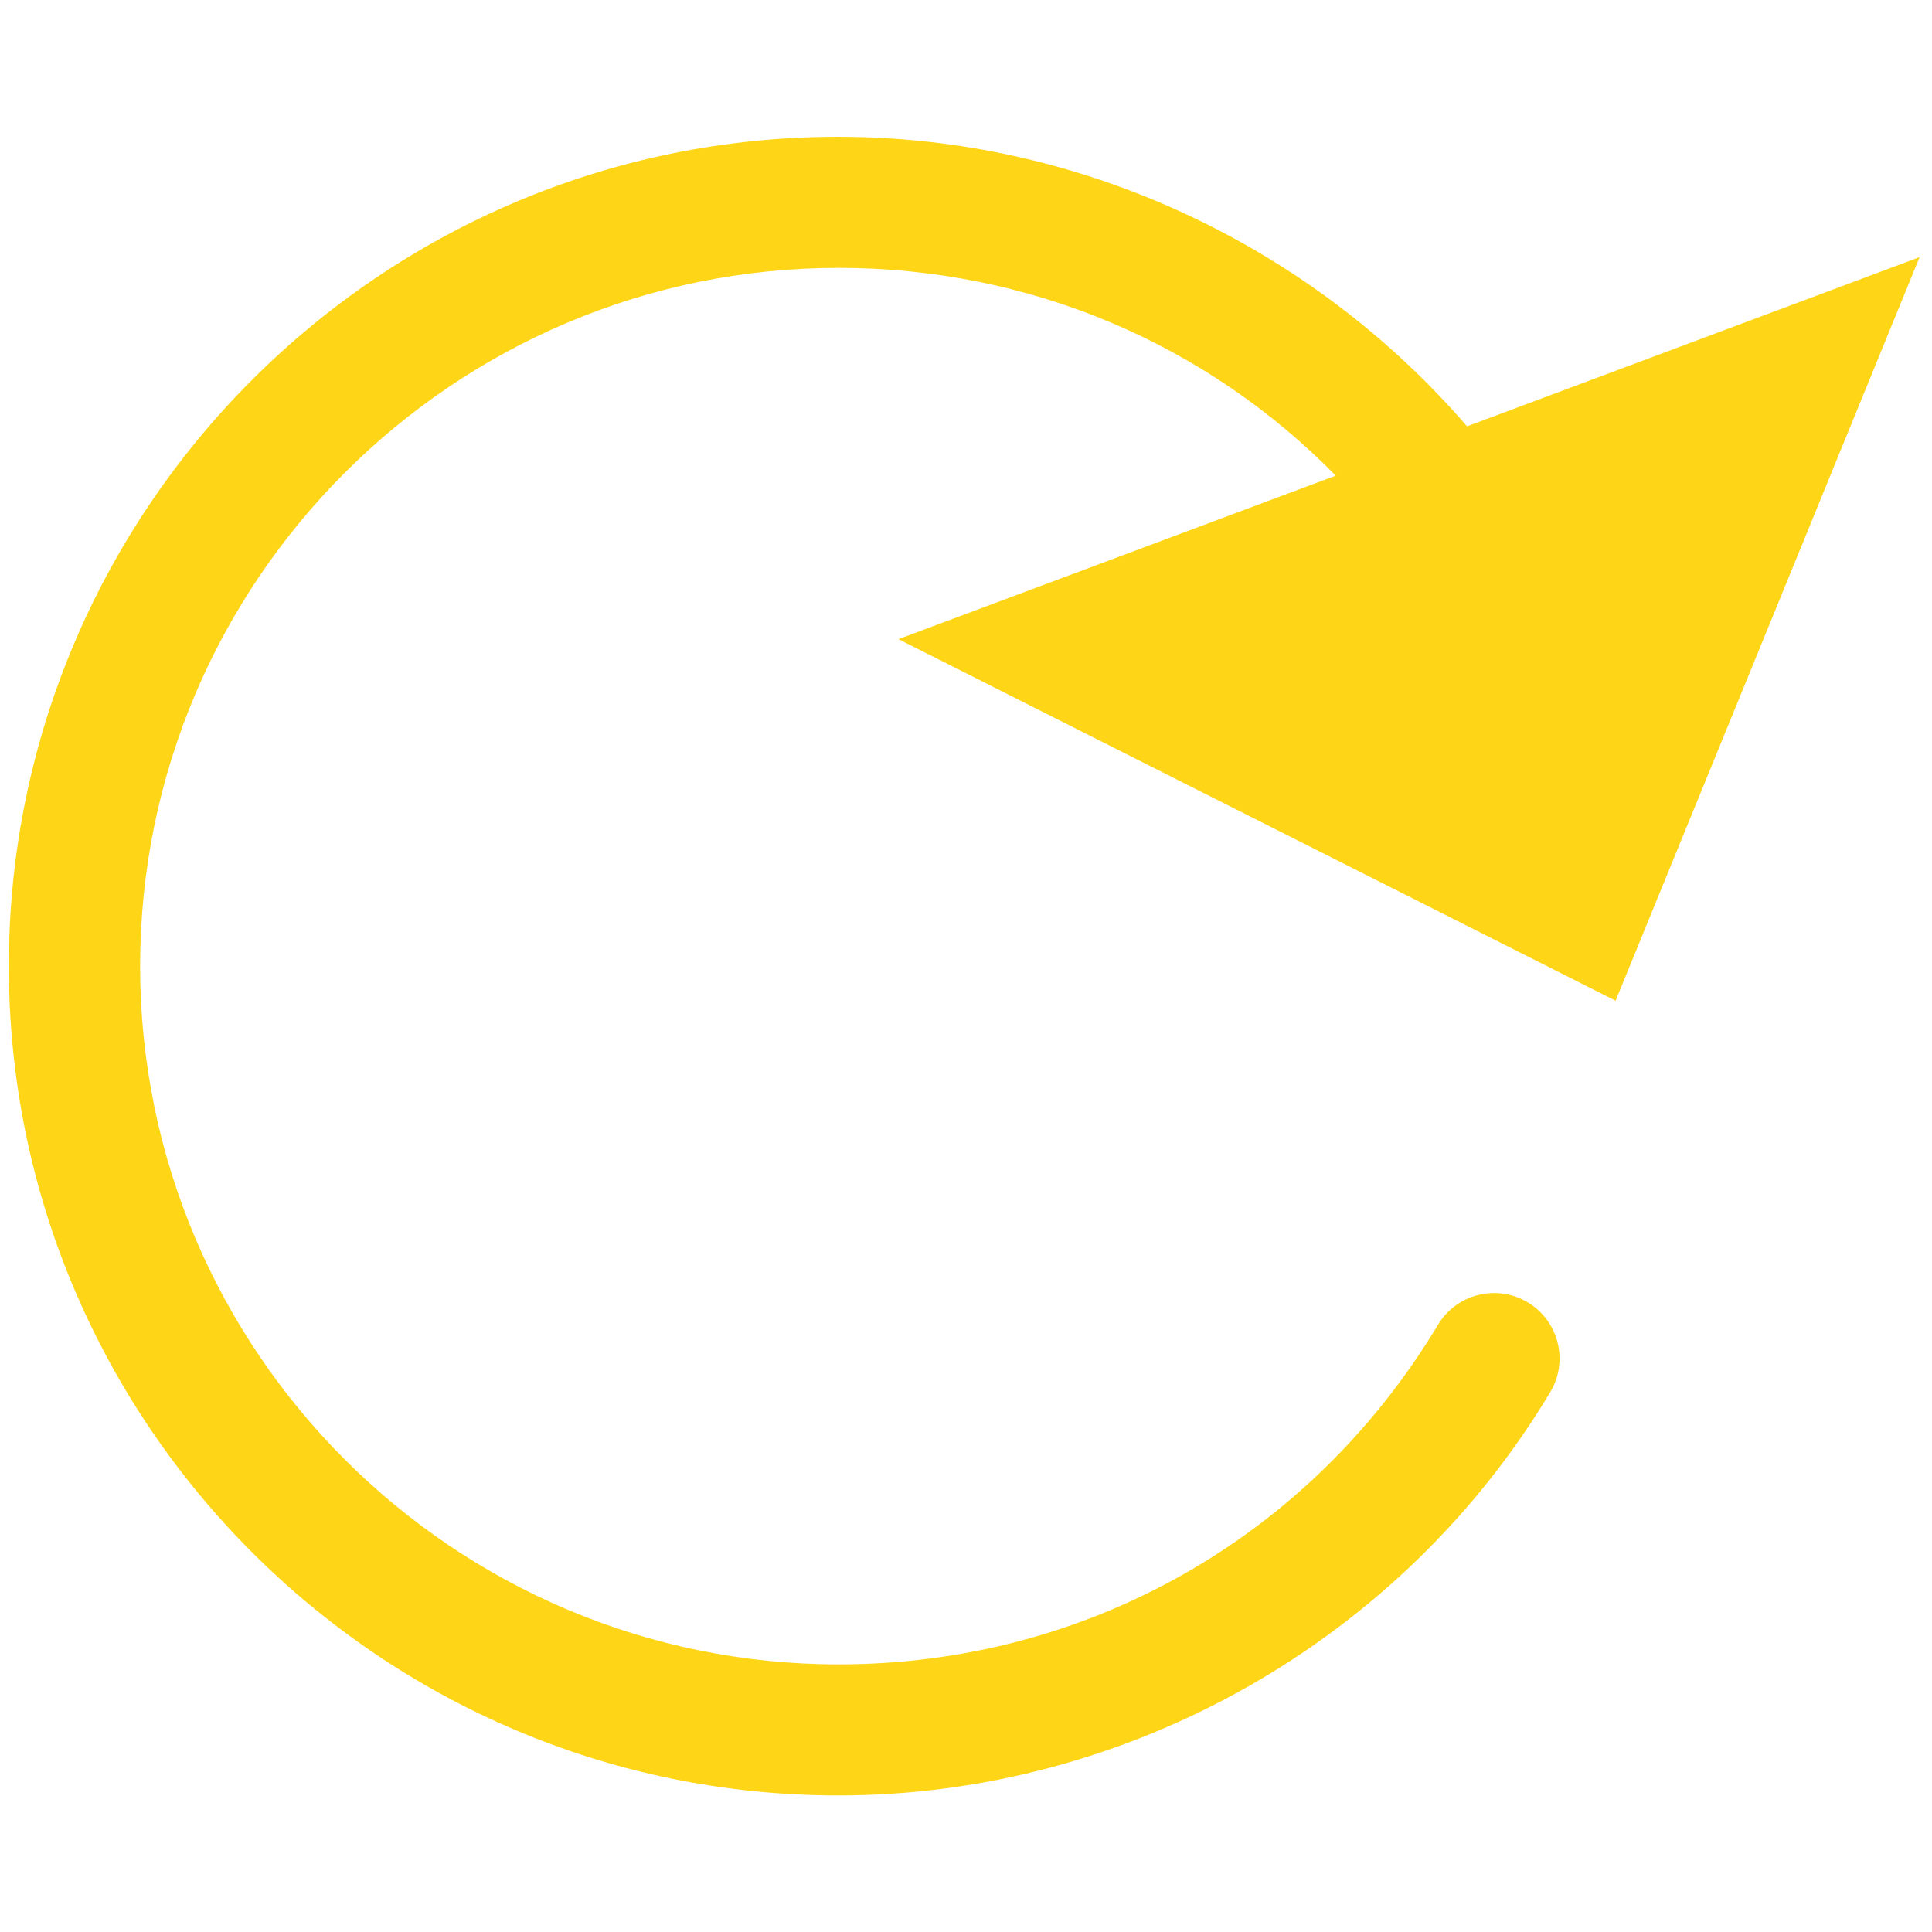
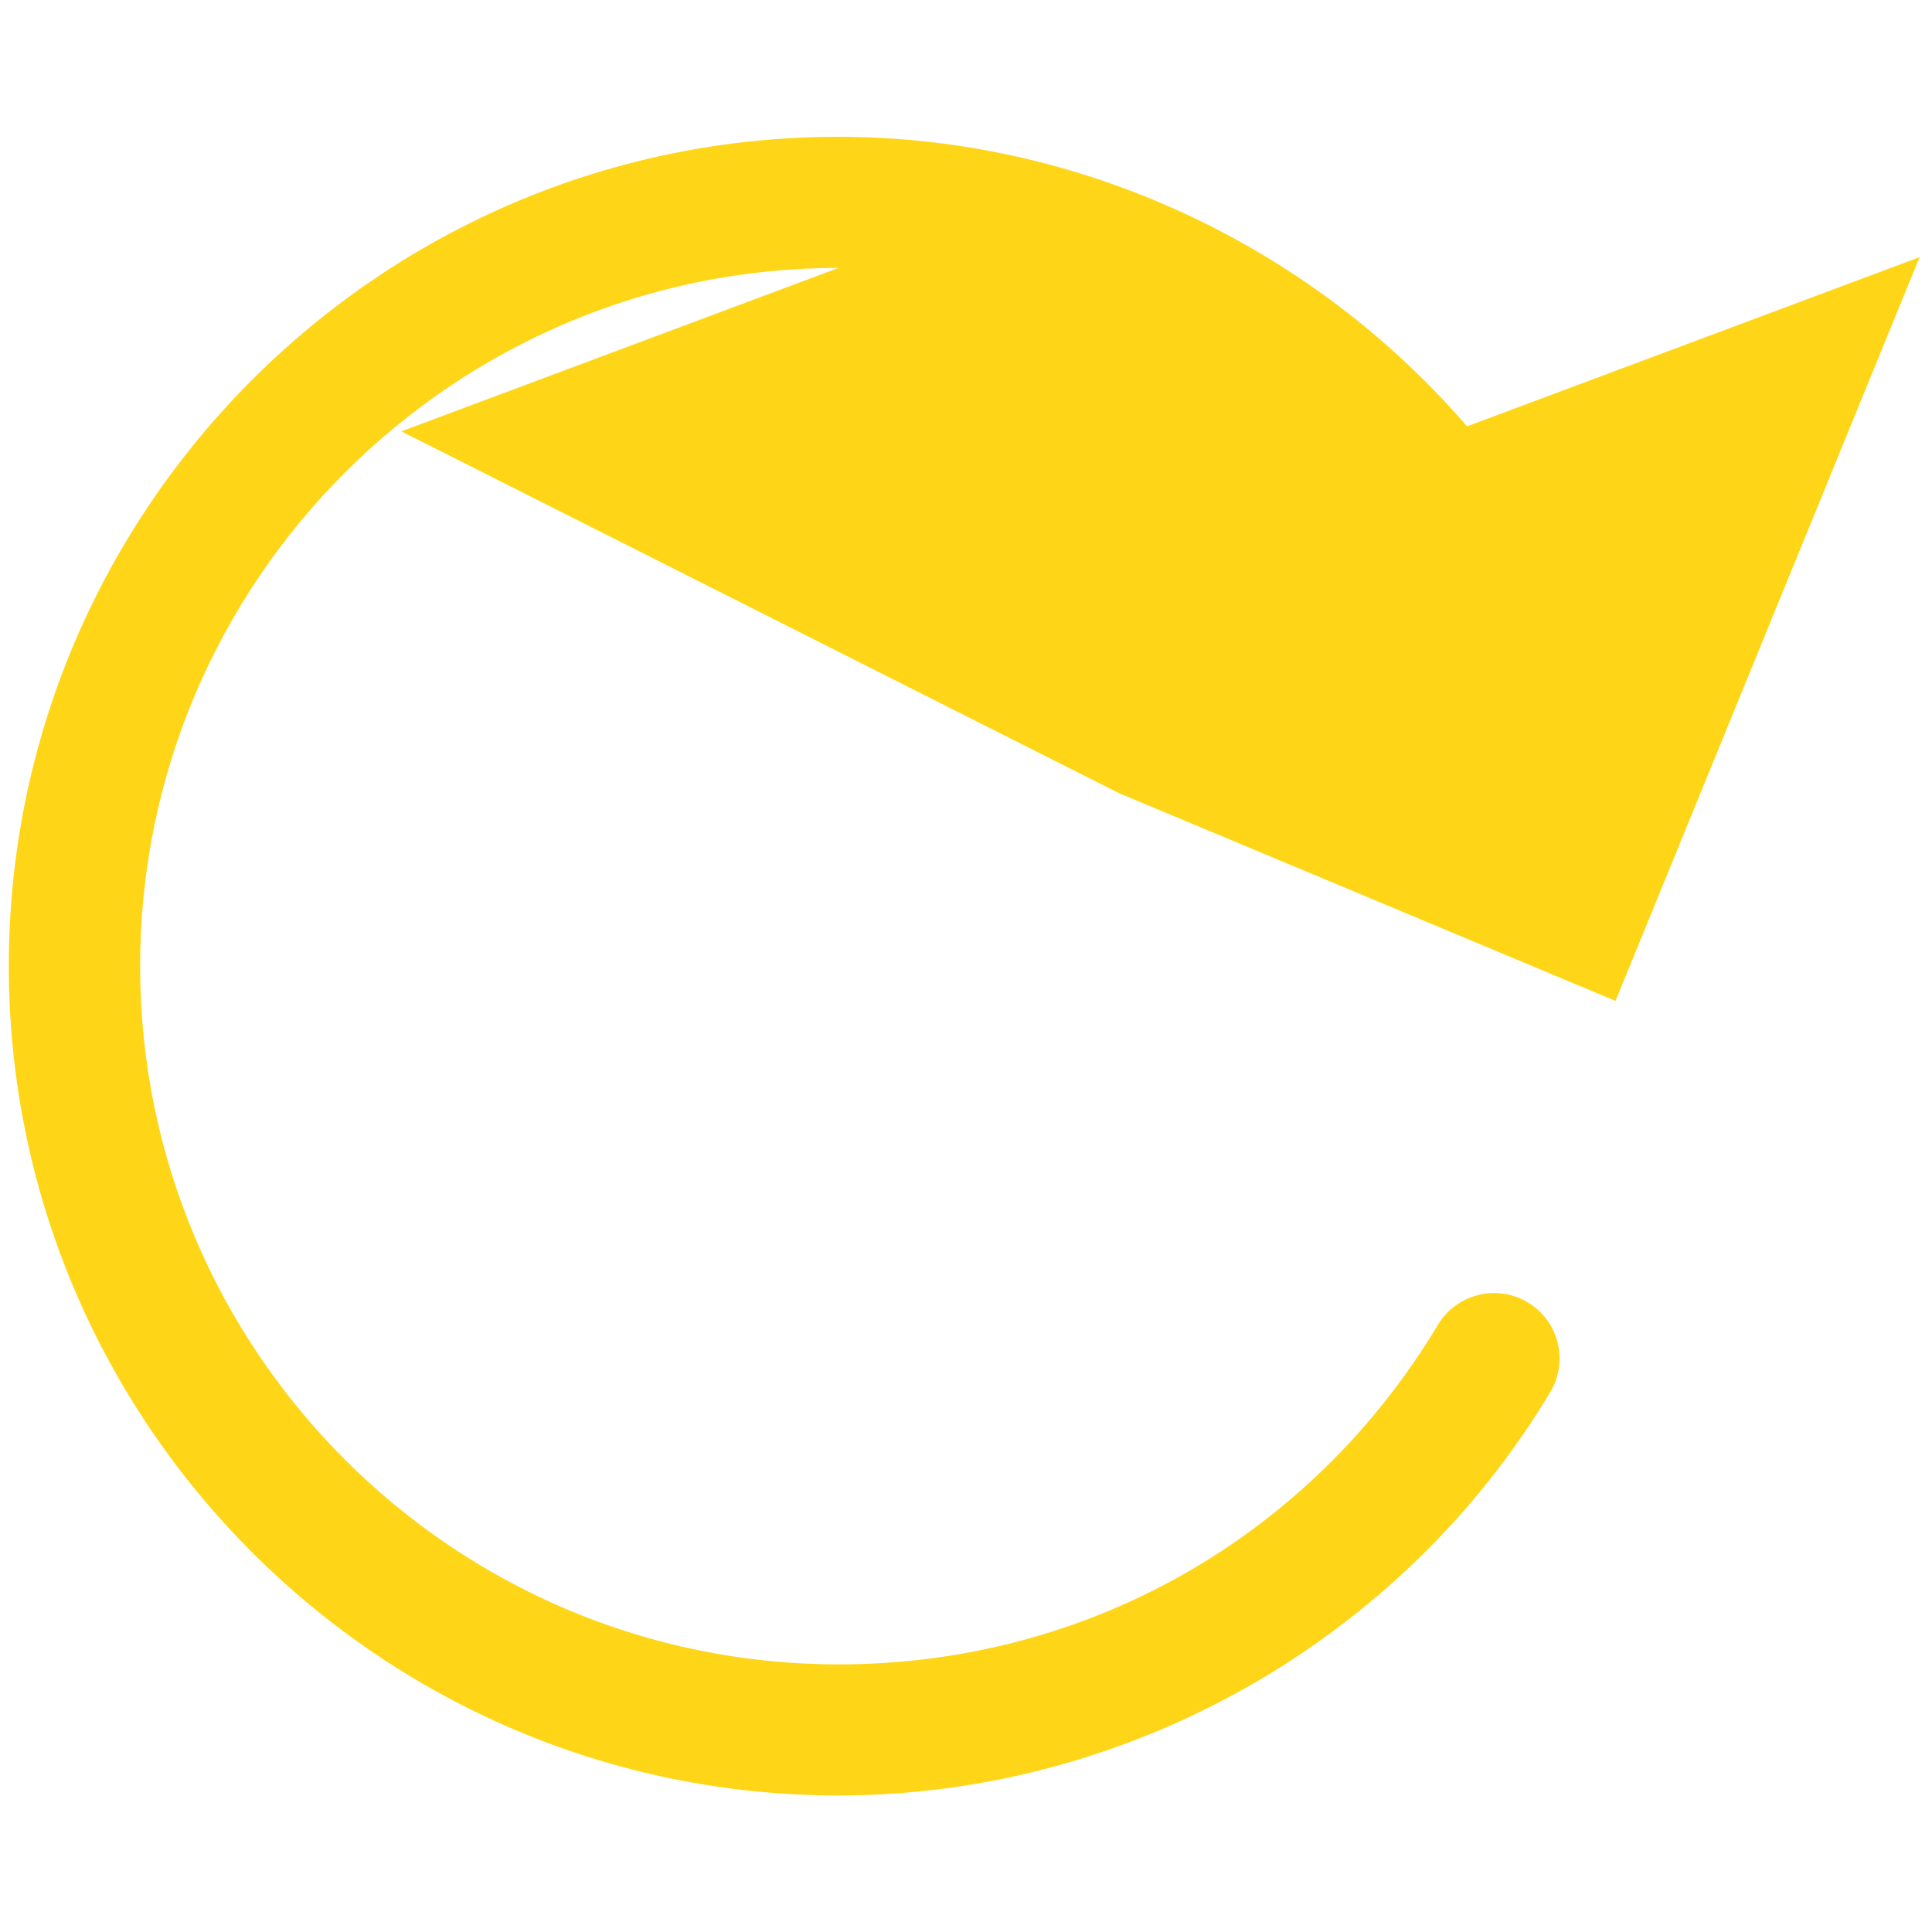
<svg xmlns="http://www.w3.org/2000/svg" id="Rükgaberecht" viewBox="0 0 81.07 81.07">
  <defs>
    <style>.cls-1{fill:#ffd617;}</style>
  </defs>
-   <path class="cls-1" d="M67.79,42l12.76-31.21-18.99,7.1c-6.56-7.6-16.22-12.15-26.39-12.15C15.98,5.74.37,21.35.37,40.54s15.61,34.8,34.81,34.8c12.16,0,23.61-6.48,29.87-16.92.78-1.3.36-2.99-.94-3.77-1.3-.78-2.99-.36-3.77.94-5.36,8.93-14.76,14.25-25.15,14.25-16.16,0-29.31-13.14-29.31-29.3s13.15-29.3,29.31-29.3c8.01,0,15.43,3.18,20.86,8.72l-18.35,6.86,30.11,15.18Z" />
+   <path class="cls-1" d="M67.79,42l12.76-31.21-18.99,7.1c-6.56-7.6-16.22-12.15-26.39-12.15C15.98,5.74.37,21.35.37,40.54s15.61,34.8,34.81,34.8c12.16,0,23.61-6.48,29.87-16.92.78-1.3.36-2.99-.94-3.77-1.3-.78-2.99-.36-3.77.94-5.36,8.93-14.76,14.25-25.15,14.25-16.16,0-29.31-13.14-29.31-29.3s13.15-29.3,29.31-29.3l-18.35,6.86,30.11,15.18Z" />
</svg>